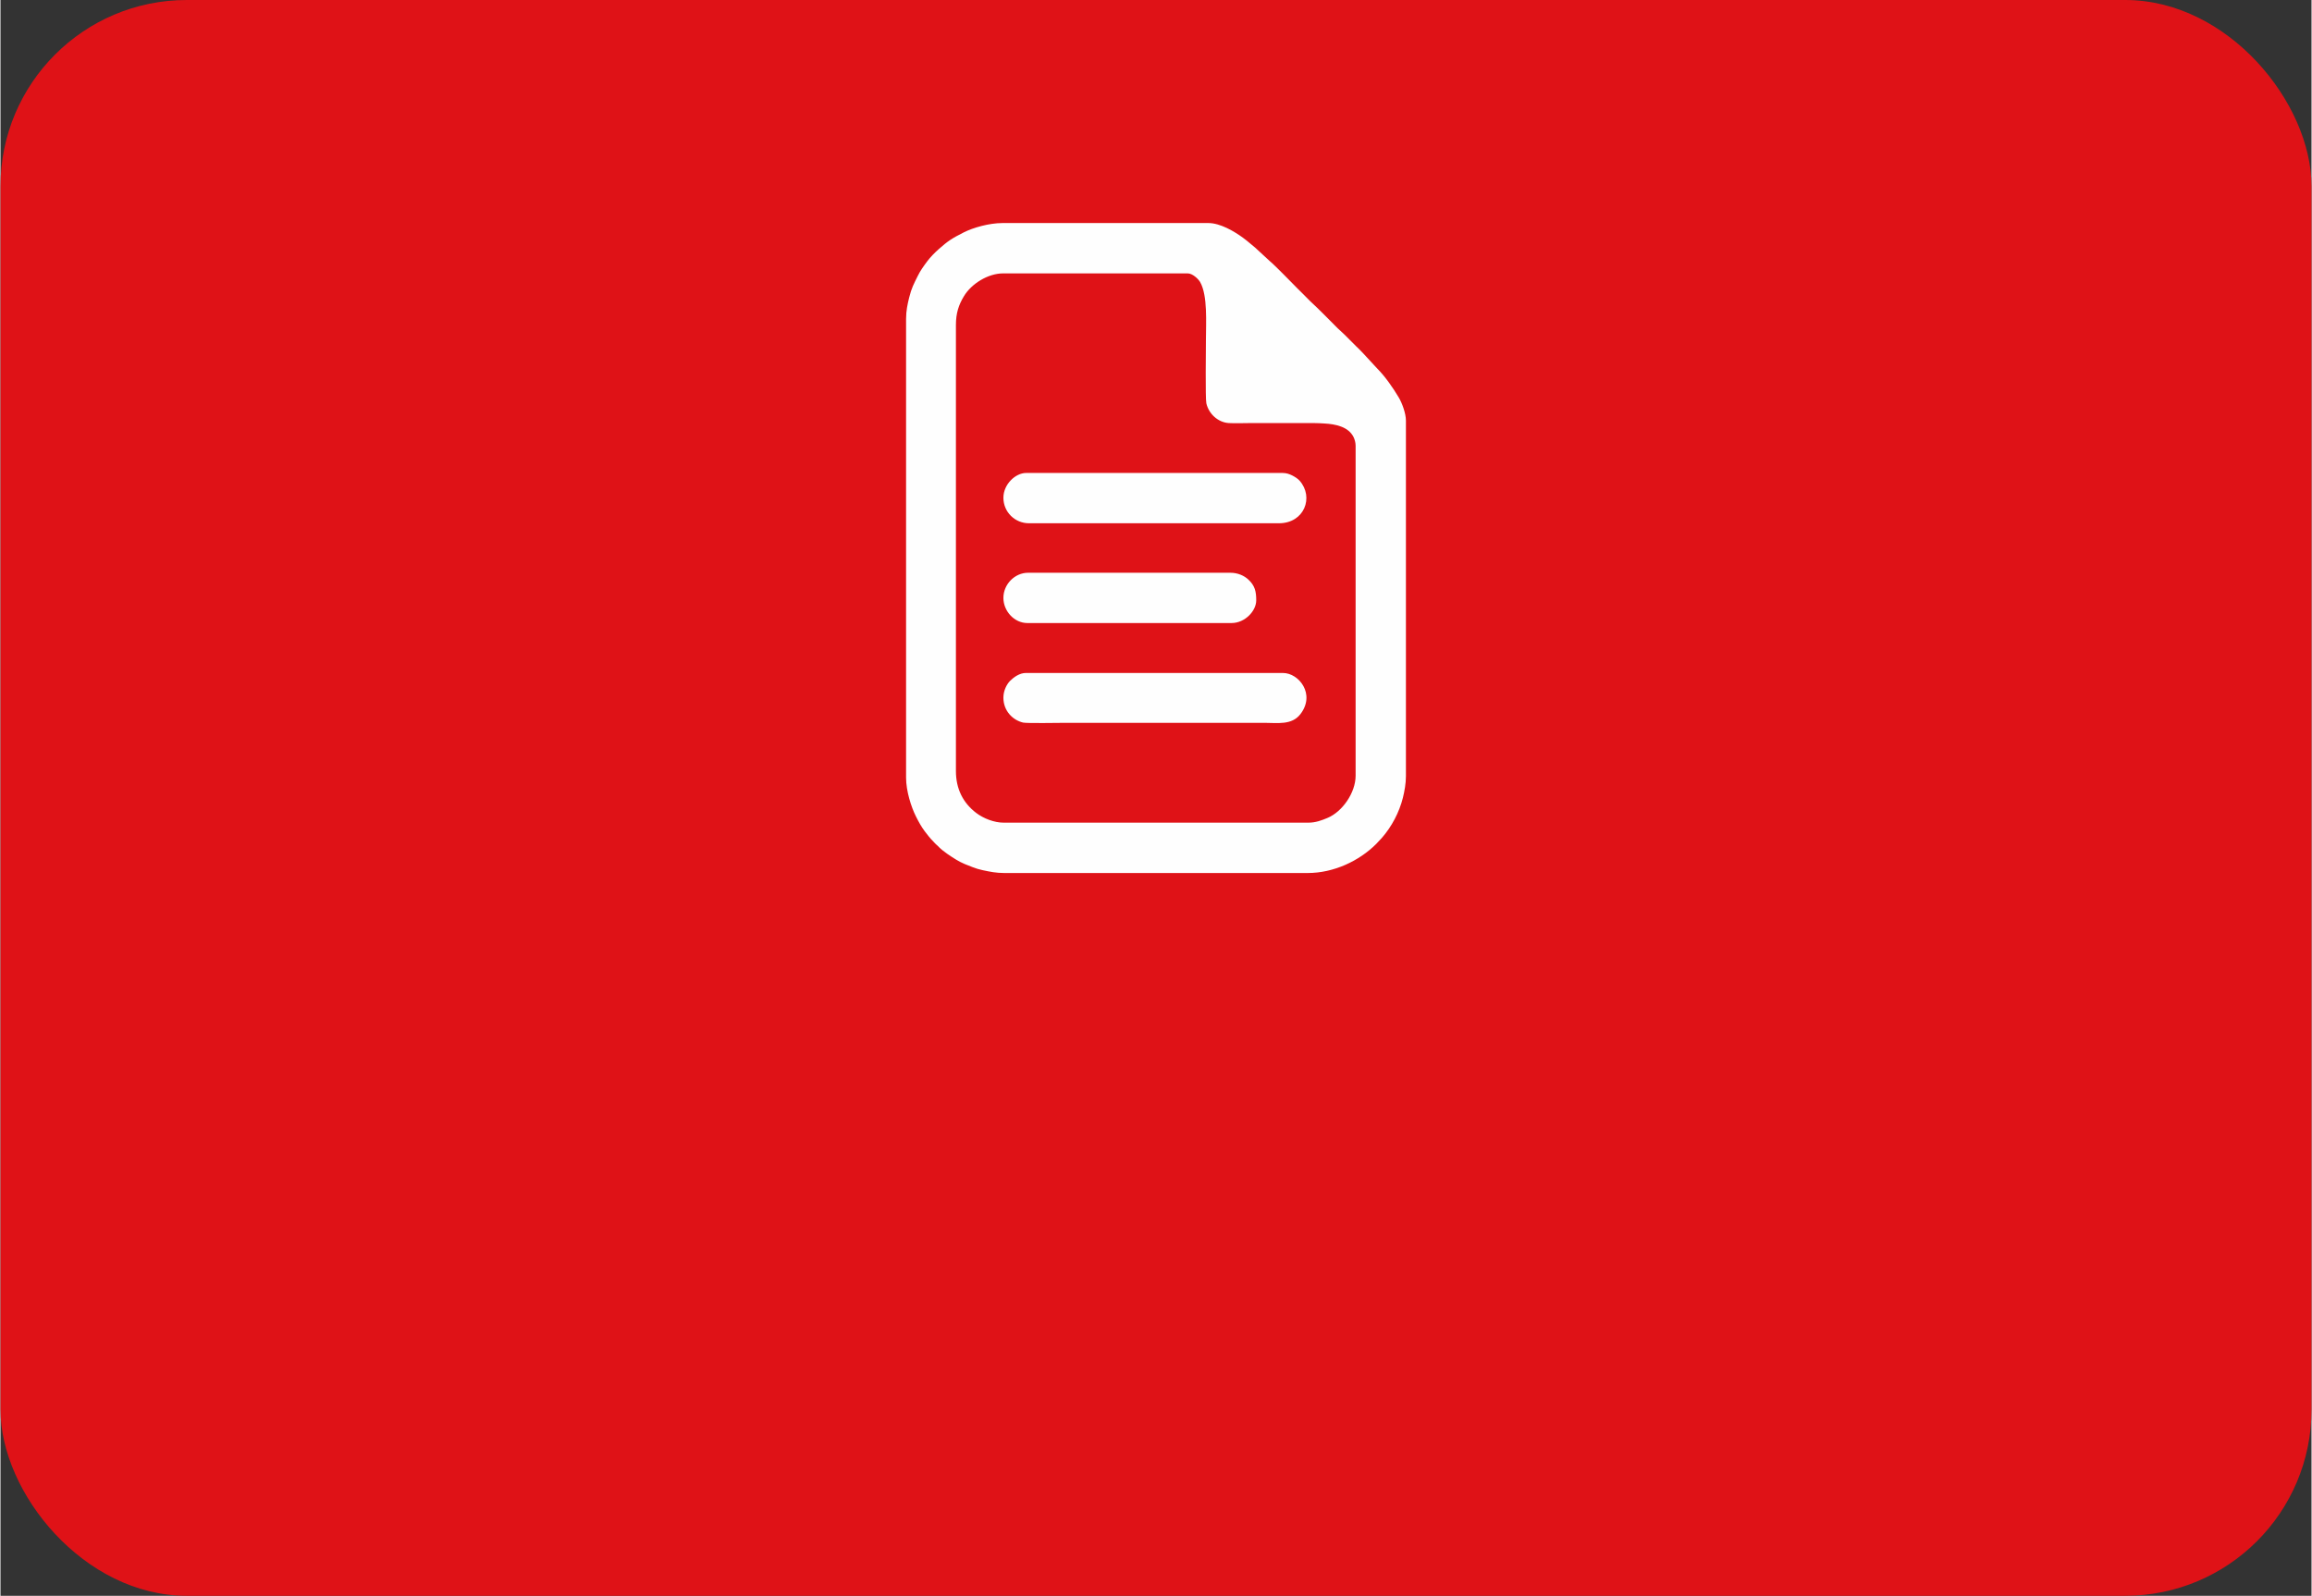
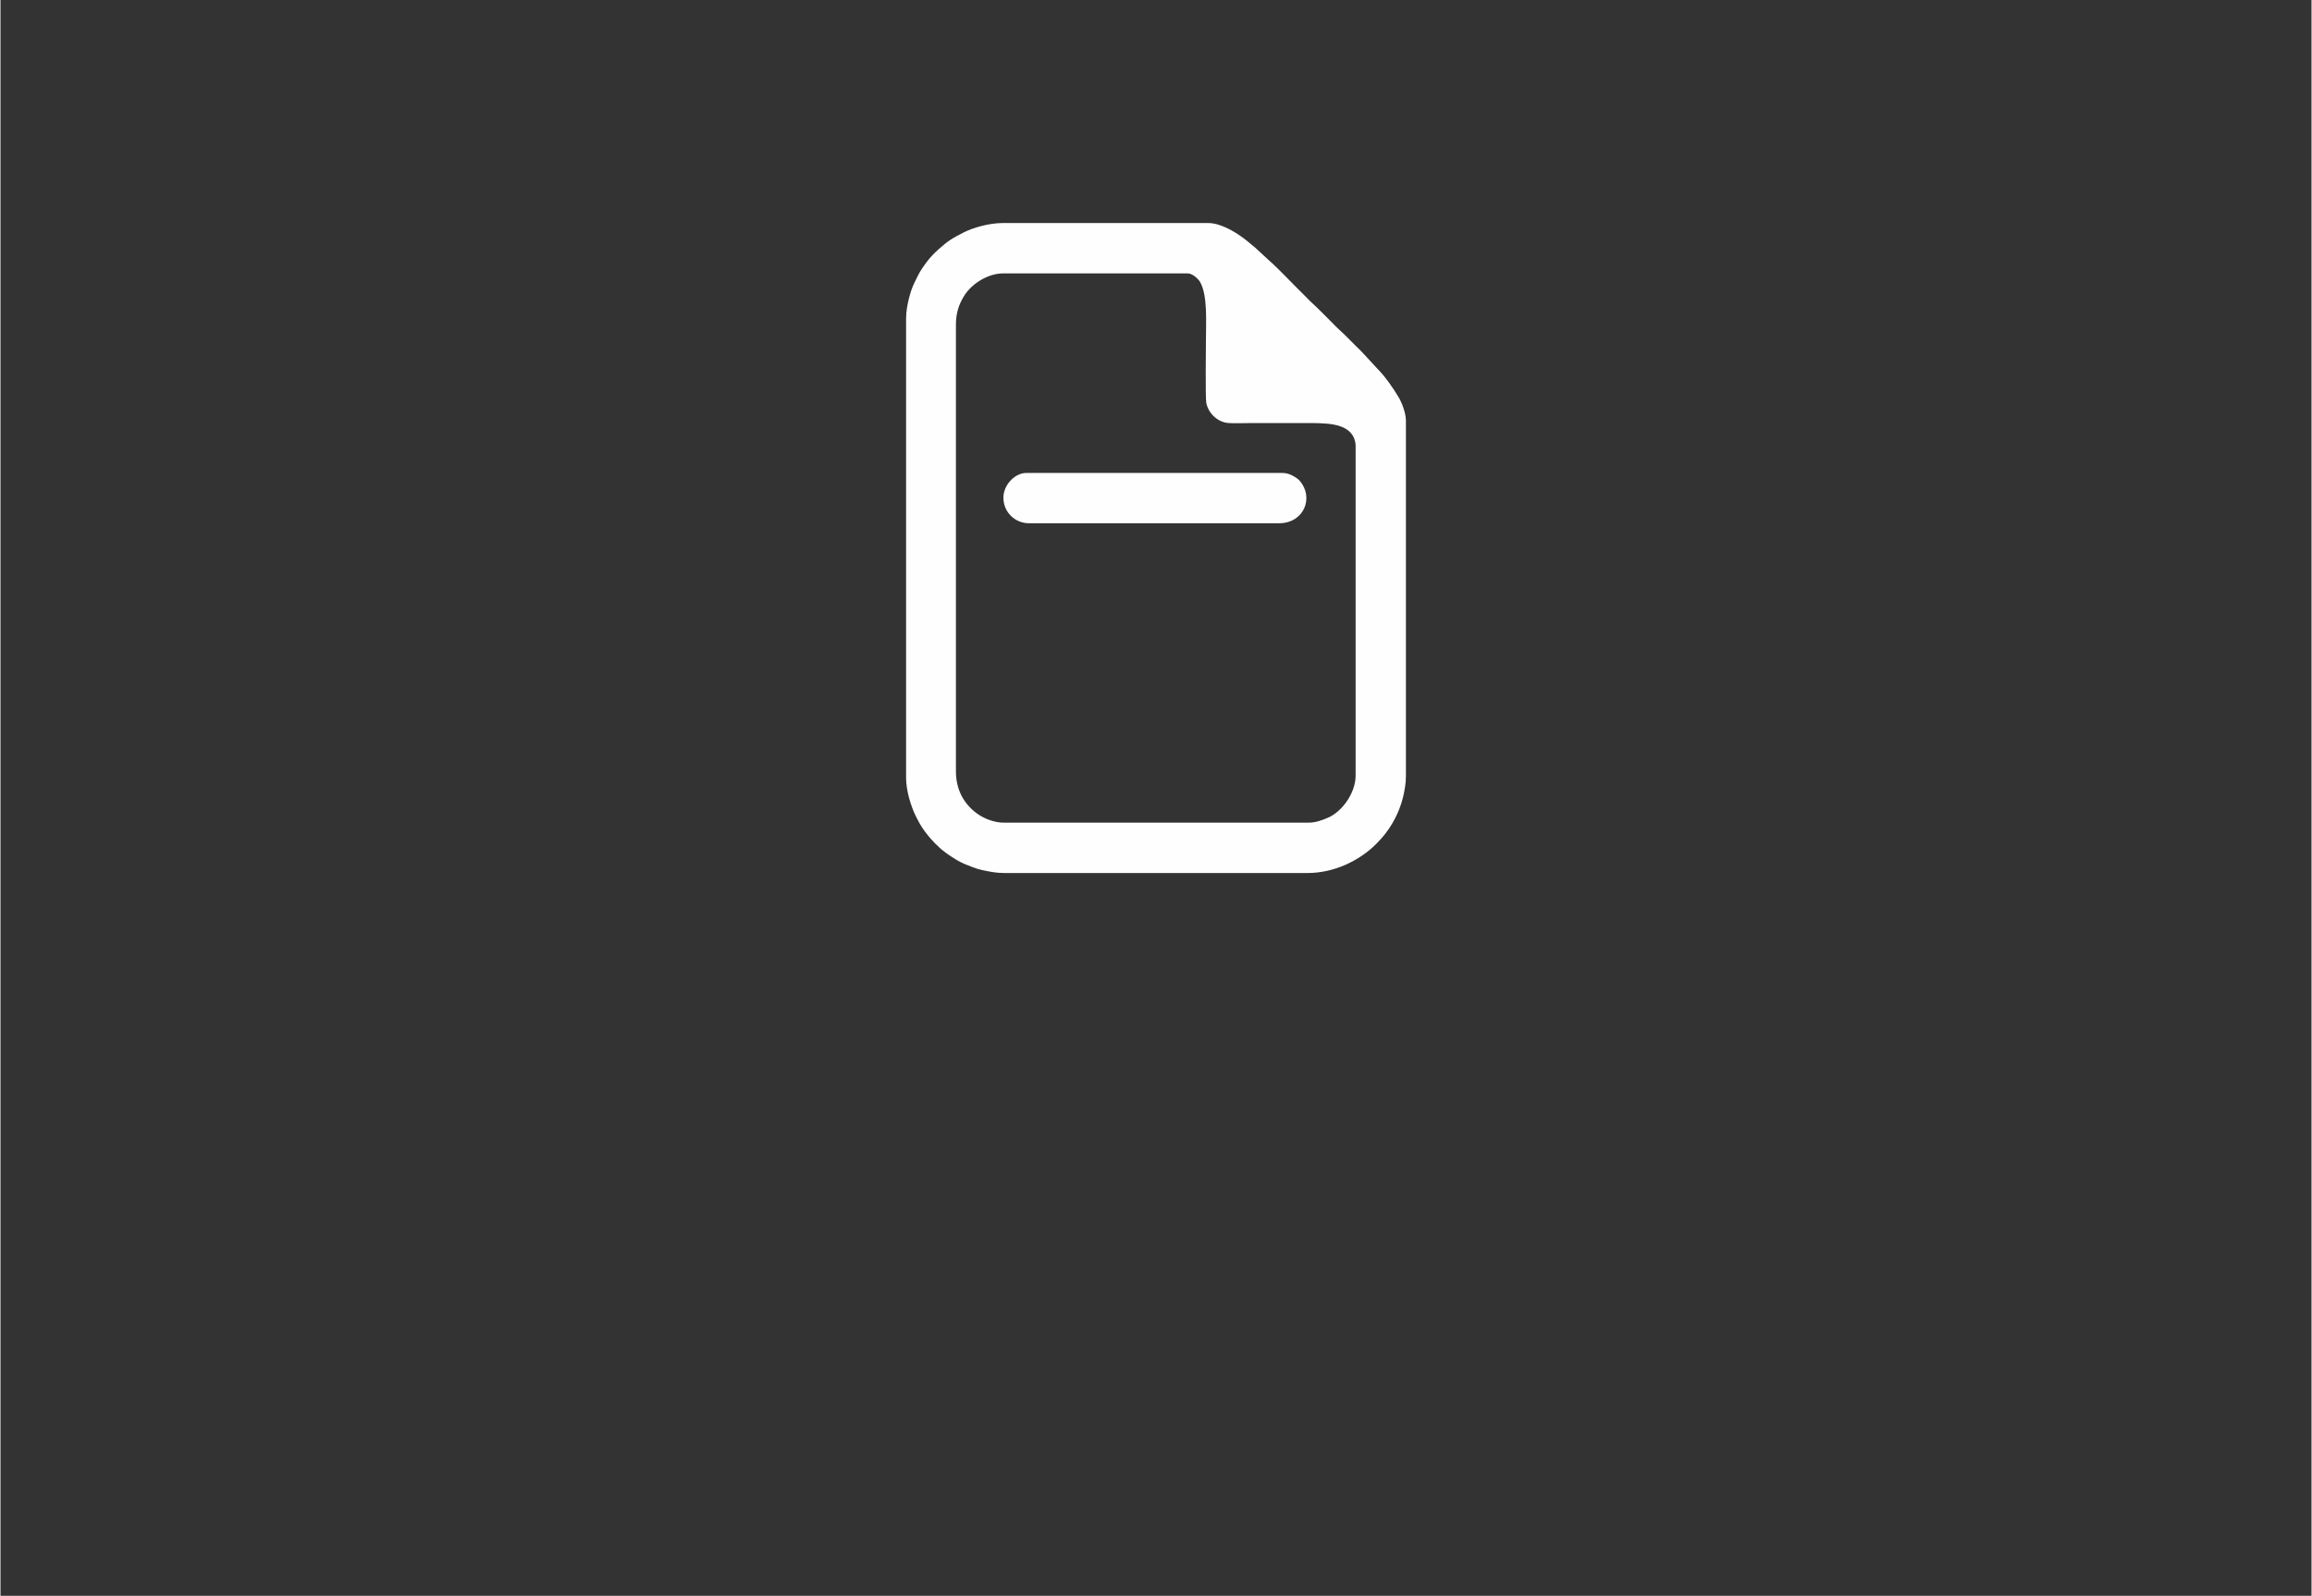
<svg xmlns="http://www.w3.org/2000/svg" xml:space="preserve" width="1001px" height="691px" version="1.1" style="shape-rendering:geometricPrecision; text-rendering:geometricPrecision; image-rendering:optimizeQuality; fill-rule:evenodd; clip-rule:evenodd" viewBox="0 0 457.59 316.01">
  <rect x="0" y="0" width="457.59" height="316.01" fill="#333333" stroke="none" />
  <defs>
    <style type="text/css">
   
    .fil0 {fill:#DF1217}
    .fil1 {fill:#FEFEFE}
   
  </style>
  </defs>
  <g id="Katman_x0020_1">
-     <rect class="fil0" width="457.59" height="316.01" rx="36.89" ry="36.89" />
    <g id="_1624074384032">
      <path class="fil1" d="M189.18 152.7l0 -88.36c0,-2.28 0.53,-3.96 1.59,-5.69 1.49,-2.48 4.79,-4.51 7.73,-4.51l36.58 0c0.95,0 2.09,1.09 2.45,1.71 1.53,2.68 1.15,8.09 1.15,11.52 0,1.44 -0.13,11.56 0.08,12.48 0.47,2.11 2.34,3.82 4.49,3.93 1.34,0.07 2.88,0 4.24,0l12.58 0c0.69,0 1.32,0.04 2.04,0.08 2.25,0.12 4.79,0.65 5.8,2.69 0.21,0.43 0.41,1.08 0.41,1.72l0 65.33c0,3.4 -2.65,7.17 -5.59,8.38 -1.11,0.46 -2.3,0.93 -3.8,0.93l-60.27 0c-1.94,0 -4.03,-0.85 -5.44,-1.91 -2.66,-2.01 -4.04,-4.83 -4.04,-8.3l0 0zm-9.87 -89.58l0 90.89c0,2.65 1.03,5.82 1.93,7.62 0.55,1.1 1.05,2.02 1.76,2.98 0.46,0.61 1.1,1.43 1.63,1.95 0.24,0.23 0.35,0.42 0.6,0.63 0.25,0.21 0.37,0.34 0.59,0.56 0.85,0.86 2.41,1.88 3.45,2.51 0.52,0.3 1.03,0.59 1.62,0.83l1.69 0.67c0.58,0.23 1.25,0.42 1.9,0.56 1.47,0.31 2.65,0.56 4.26,0.56l60.1 0c5.16,0 10.19,-2.4 13.54,-5.74l1.14 -1.22c1.95,-2.23 3.44,-5.06 4.16,-7.94 0.31,-1.27 0.6,-2.77 0.6,-4.3l0 -70.39c0,-1.43 -0.77,-3.5 -1.44,-4.61 -1.09,-1.84 -2.67,-4.12 -4.17,-5.62l-2.94 -3.18c-0.37,-0.43 -0.82,-0.82 -1.23,-1.23 -0.83,-0.83 -1.61,-1.61 -2.45,-2.45l-1.27 -1.18c-1.84,-1.85 -3.6,-3.66 -5.51,-5.43l-1.22 -1.23c-0.11,-0.11 -0.17,-0.19 -0.29,-0.29l-0.94 -0.93c-1.23,-1.23 -4.34,-4.47 -5.55,-5.48l-2.84 -2.62c-0.8,-0.62 -1.31,-1.15 -2.39,-1.94 -1.74,-1.28 -4.53,-2.93 -6.87,-2.93l-40.76 0c-2.67,0 -5.83,0.92 -7.64,1.83 -2.4,1.21 -3.18,1.73 -4.99,3.33 -0.81,0.72 -1.66,1.58 -2.3,2.44 -0.69,0.93 -1.34,1.81 -1.86,2.88 -0.8,1.62 -1.21,2.33 -1.7,4.27 -0.32,1.31 -0.61,2.61 -0.61,4.2l0 0z" />
      <path class="fil1" d="M198.58 98.56c0,2.86 2.3,5.06 5.06,5.06l49.49 0c5.04,0 6.98,-5.17 4.1,-8.43 -0.37,-0.42 -0.94,-0.76 -1.43,-1.02 -0.56,-0.27 -1.13,-0.51 -1.94,-0.51l-50.79 0c-2.1,0 -4.49,2.25 -4.49,4.9l0 0z" />
-       <path class="fil1" d="M198.58 138.16c0,2.58 1.81,4.44 3.9,4.93 0.74,0.17 7.17,0.05 8.51,0.05 13.09,0 26.19,0 39.28,0 2.58,0 5.4,0.5 7.11,-1.71 3.07,-3.98 -0.32,-8.16 -3.43,-8.16l-50.96 0c-1.18,0 -2.35,0.82 -3.09,1.56 -0.69,0.71 -1.32,1.96 -1.32,3.33l0 0z" />
-       <path class="fil1" d="M198.58 118.4c0,2.62 2.16,4.98 4.74,4.98l40.42 0c2.69,0 4.9,-2.41 4.9,-4.49 0,-1.76 -0.25,-2.92 -1.58,-4.14 -0.8,-0.74 -2.05,-1.33 -3.57,-1.33l-40.01 0c-2.67,0 -4.9,2.3 -4.9,4.98l0 0z" />
    </g>
  </g>
</svg>